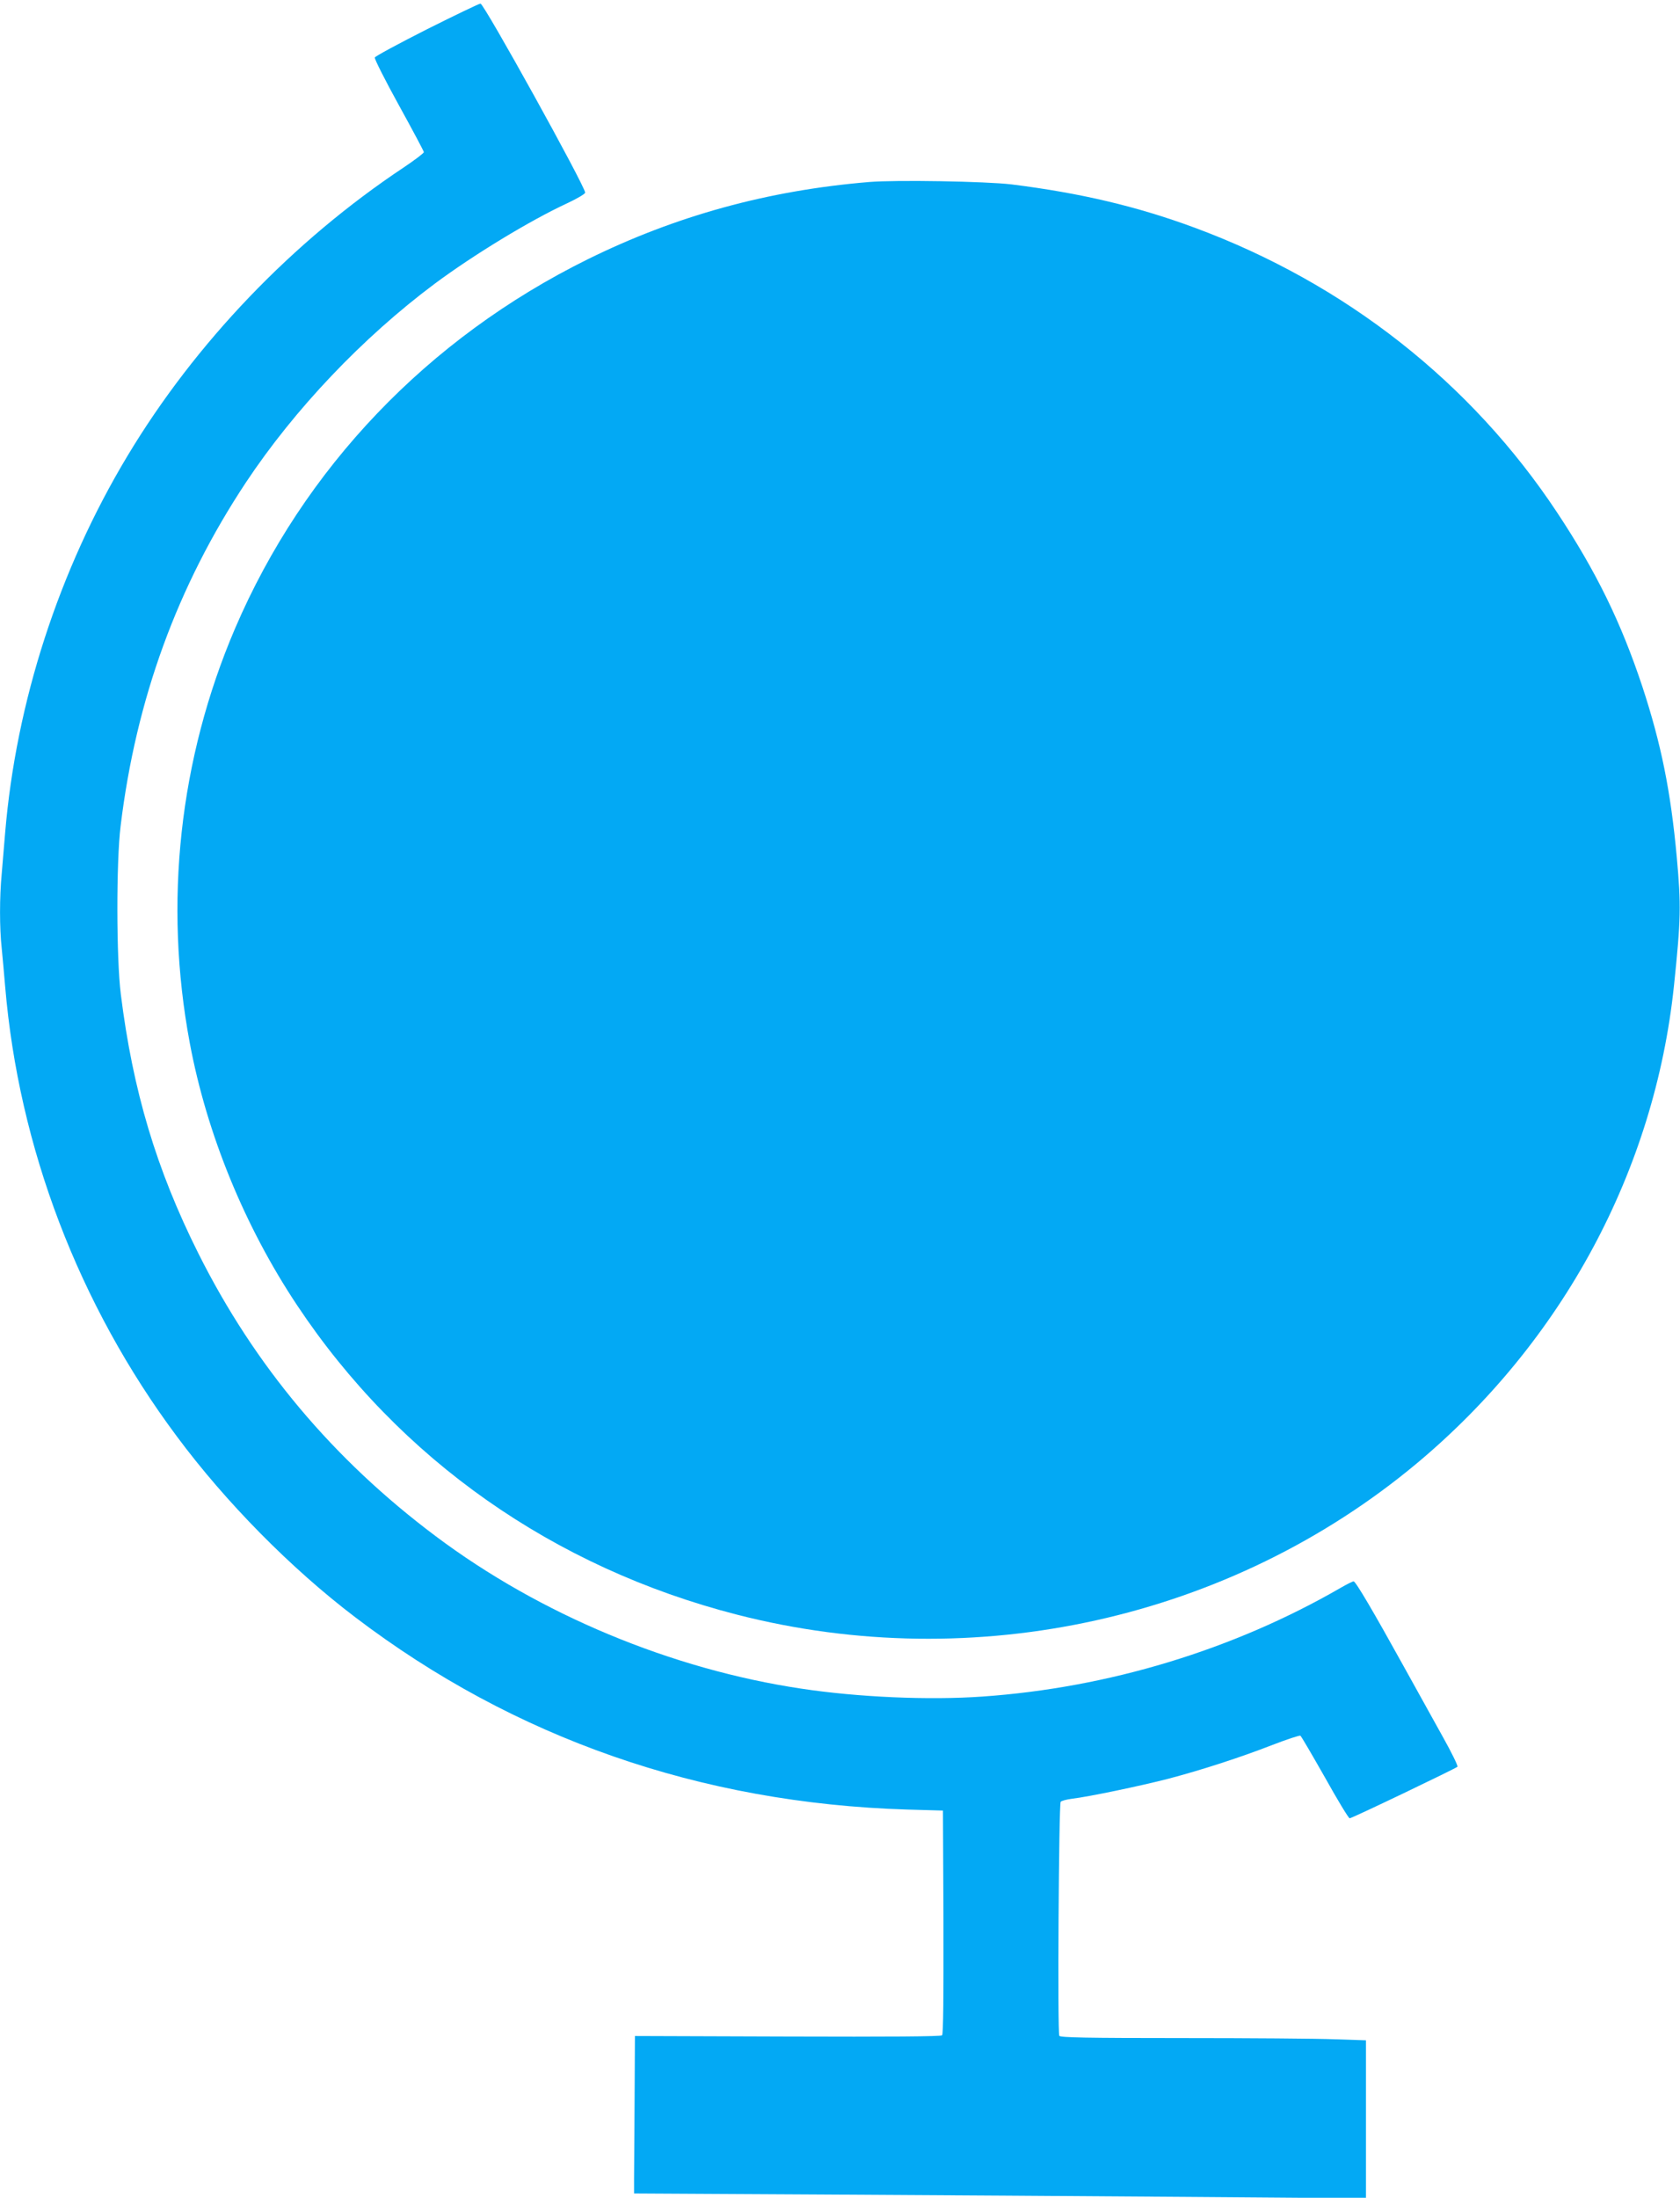
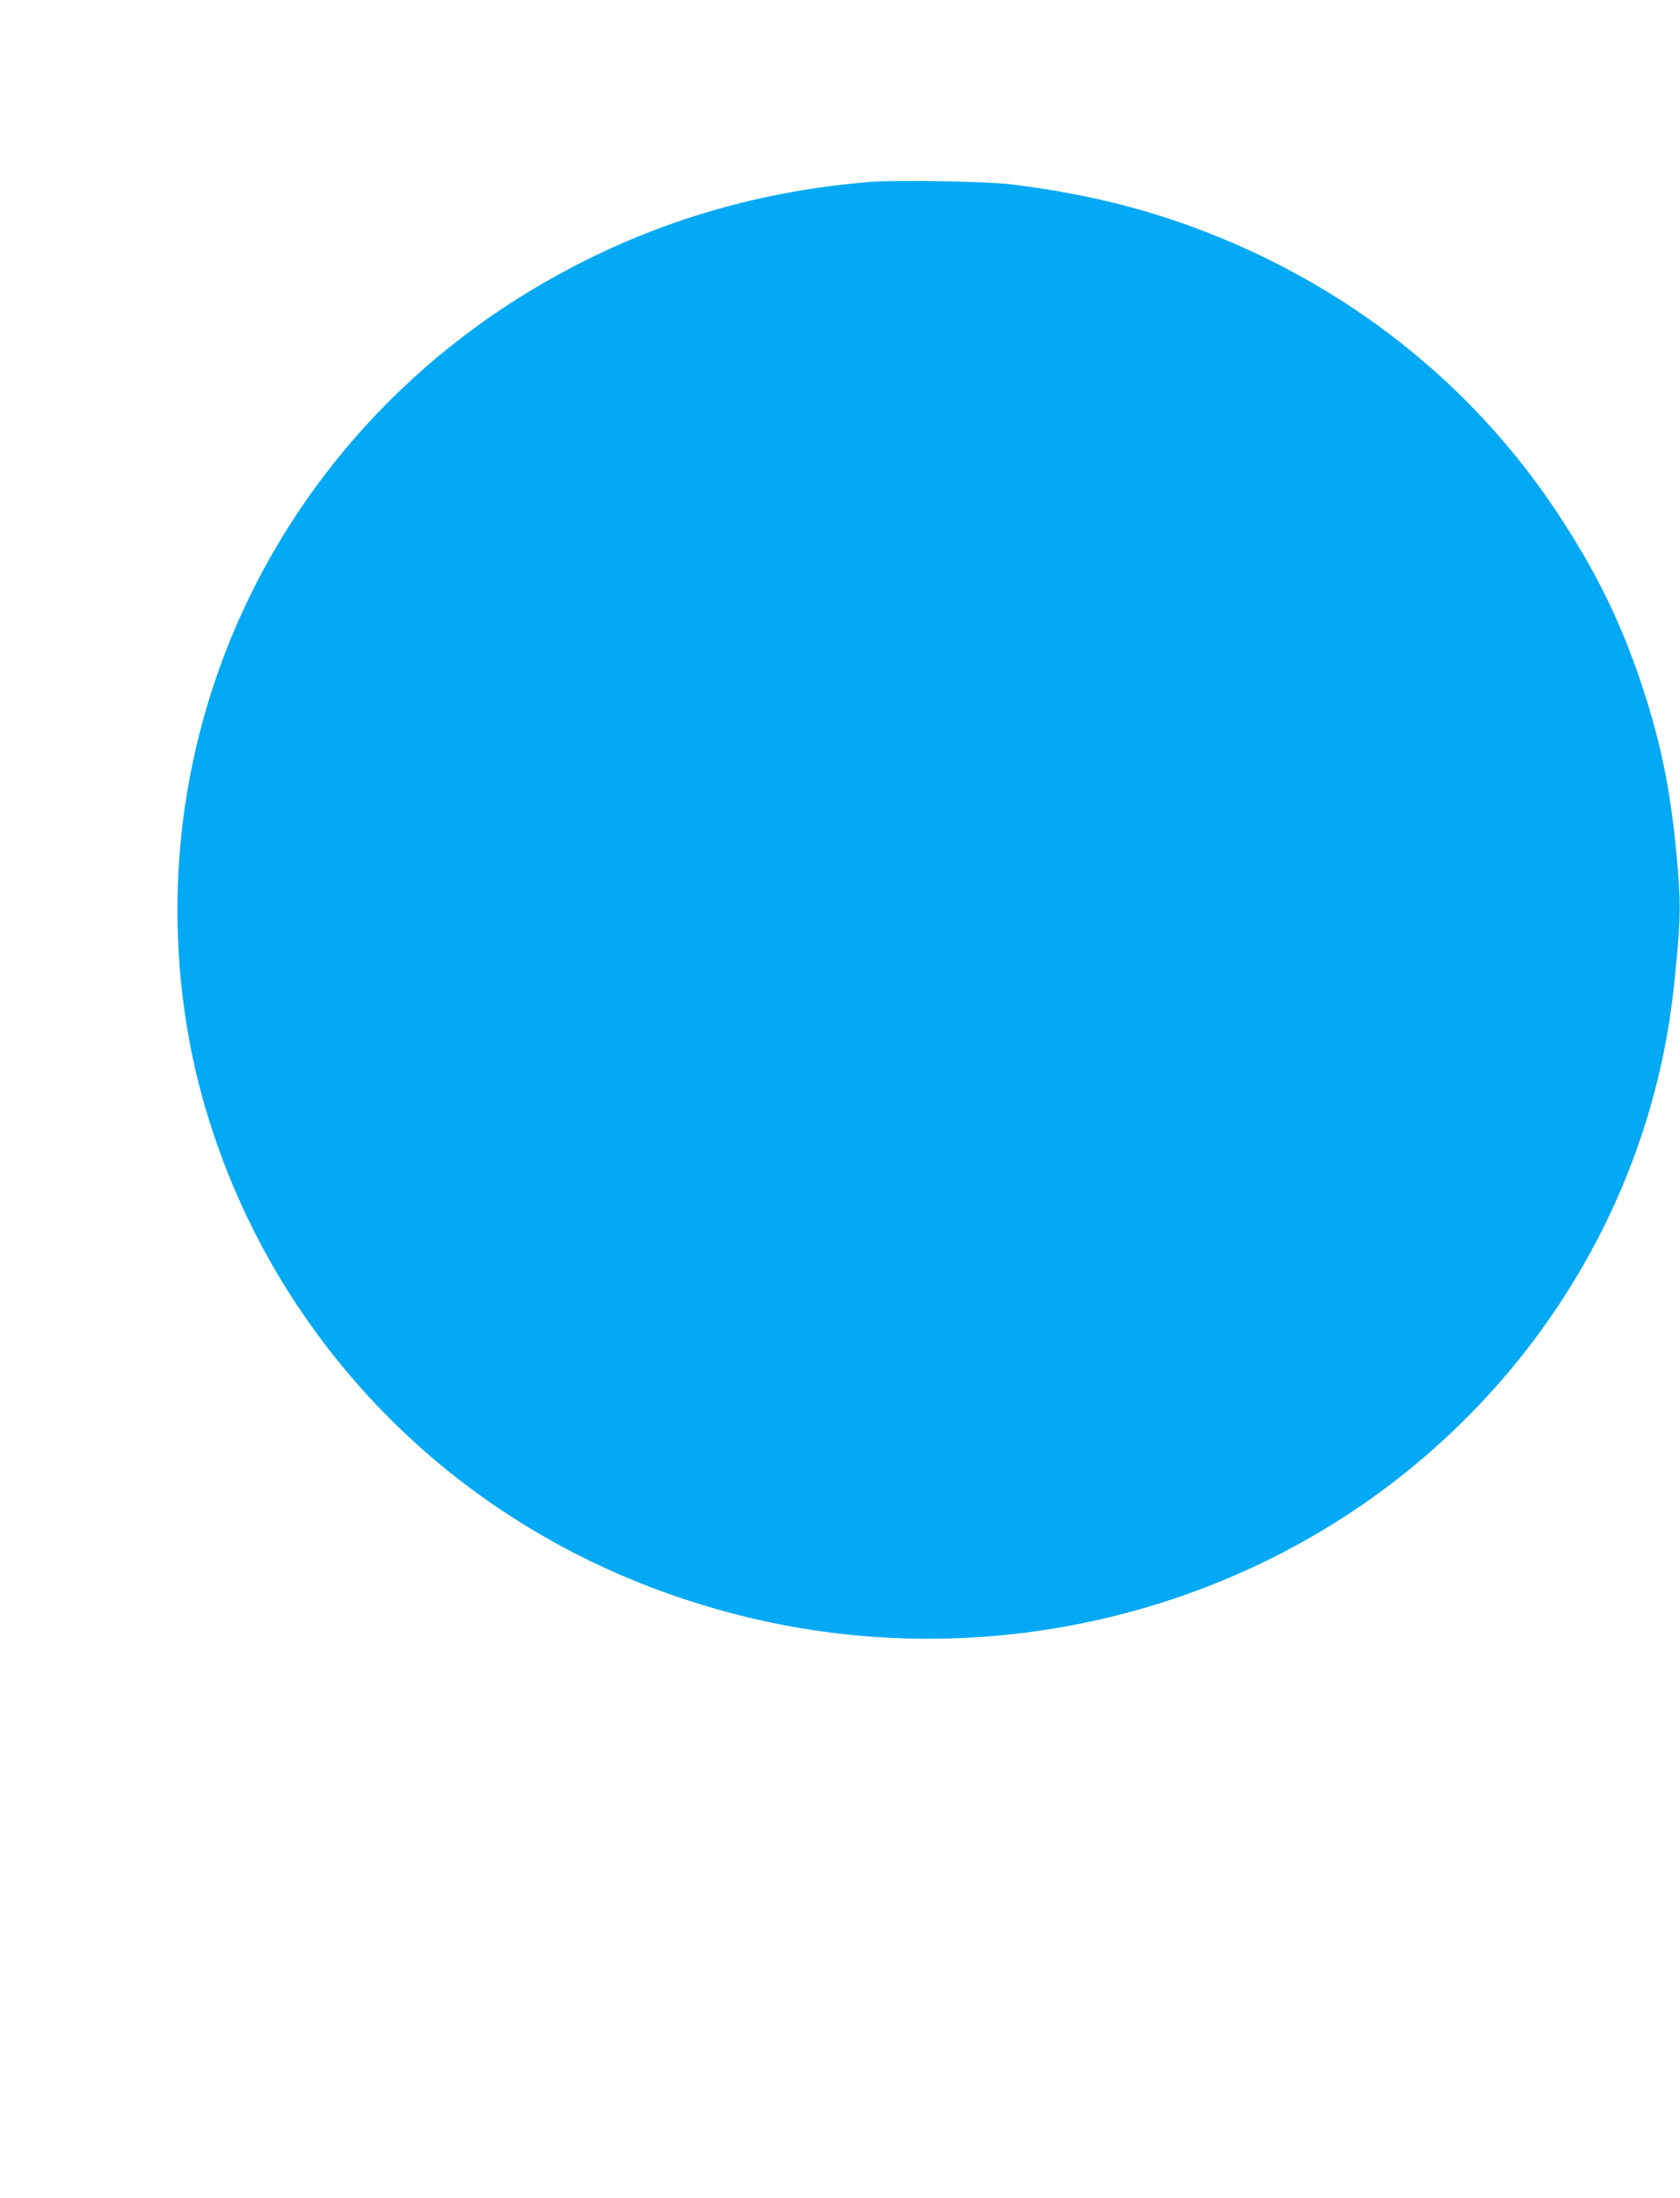
<svg xmlns="http://www.w3.org/2000/svg" version="1.0" width="979pt" height="1280pt" viewBox="0 0 979 1280" preserveAspectRatio="xMidYMid meet">
  <g transform="translate(0,1280) scale(0.1,-0.1)" fill="#03a9f4" stroke="none">
-     <path d="M2487 12629 c-164 -83 -301 -157 -303 -164 -3 -7 60 -132 140 -277 80 -145 146 -269 146 -274 0 -6 -53 -46 -117 -89 -647 -430 -1214 -1021 -1610 -1680 -400 -665 -649 -1434 -713 -2195 -6 -74 -15 -182 -20 -239 -13 -134 -13 -318 0 -434 5 -51 14 -150 20 -222 79 -937 428 -1853 1000 -2620 285 -384 666 -770 1040 -1054 926 -704 2012 -1083 3215 -1120 l210 -6 3 -649 c1 -429 -1 -653 -8 -660 -7 -7 -309 -9 -900 -7 l-890 3 -2 -371 c-1 -204 -3 -410 -3 -458 l0 -88 1080 -6 c594 -3 1554 -10 2133 -14 l1052 -8 0 460 0 460 -182 6 c-99 4 -500 7 -889 7 -555 0 -710 3 -716 13 -11 17 -3 1349 8 1363 5 6 35 14 67 18 94 11 396 74 559 116 194 51 417 123 610 198 83 32 156 56 161 53 5 -3 69 -113 143 -243 73 -131 138 -238 144 -238 13 0 614 288 628 300 5 4 -34 83 -86 176 -52 93 -154 277 -227 409 -176 318 -280 495 -292 495 -5 0 -40 -17 -76 -38 -627 -362 -1355 -582 -2087 -633 -312 -22 -724 -4 -1055 46 -756 113 -1523 432 -2131 888 -597 447 -1055 992 -1383 1647 -245 489 -382 948 -452 1510 -26 206 -27 772 -1 980 90 739 331 1398 730 2000 283 426 680 844 1101 1158 226 168 555 368 771 468 58 27 105 55 105 62 0 37 -590 1102 -610 1101 -8 0 -149 -68 -313 -150z" />
-     <path d="M5065 11740 c-590 -49 -1127 -197 -1640 -450 -932 -460 -1656 -1218 -2056 -2152 -324 -758 -416 -1597 -263 -2413 99 -529 320 -1069 626 -1528 596 -896 1494 -1527 2563 -1801 1387 -356 2875 -25 3961 881 849 709 1386 1705 1499 2783 40 385 42 466 16 750 -35 382 -91 658 -200 990 -124 374 -269 671 -497 1015 -501 757 -1235 1334 -2110 1658 -337 125 -669 203 -1069 253 -151 18 -674 27 -830 14z" />
+     <path d="M5065 11740 c-590 -49 -1127 -197 -1640 -450 -932 -460 -1656 -1218 -2056 -2152 -324 -758 -416 -1597 -263 -2413 99 -529 320 -1069 626 -1528 596 -896 1494 -1527 2563 -1801 1387 -356 2875 -25 3961 881 849 709 1386 1705 1499 2783 40 385 42 466 16 750 -35 382 -91 658 -200 990 -124 374 -269 671 -497 1015 -501 757 -1235 1334 -2110 1658 -337 125 -669 203 -1069 253 -151 18 -674 27 -830 14" />
  </g>
</svg>